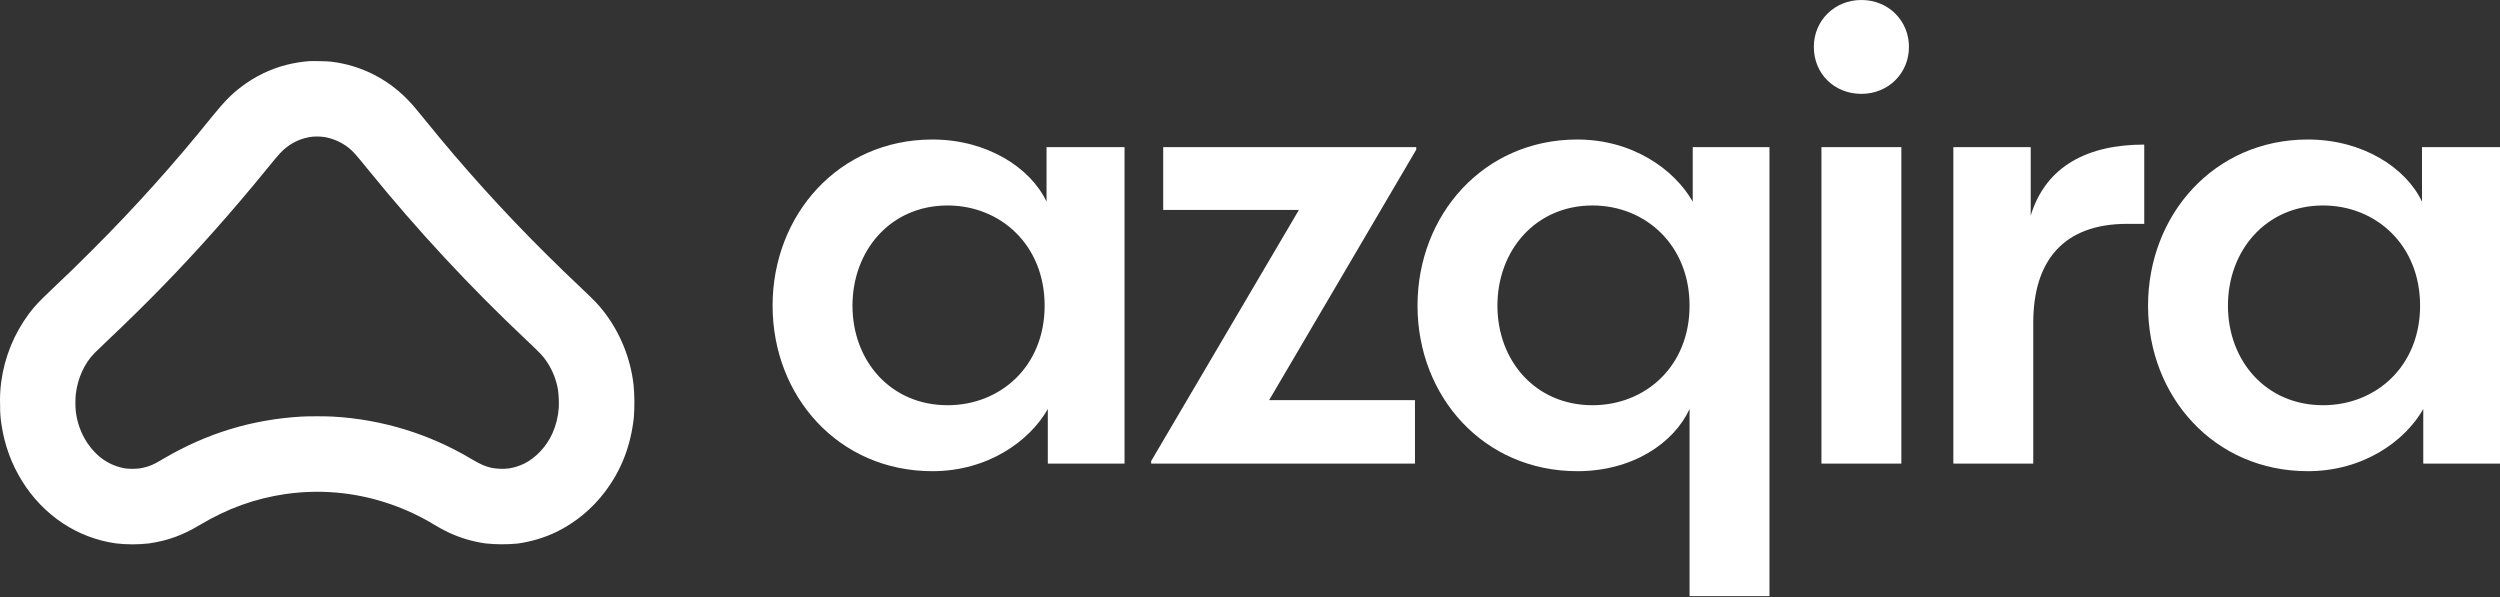
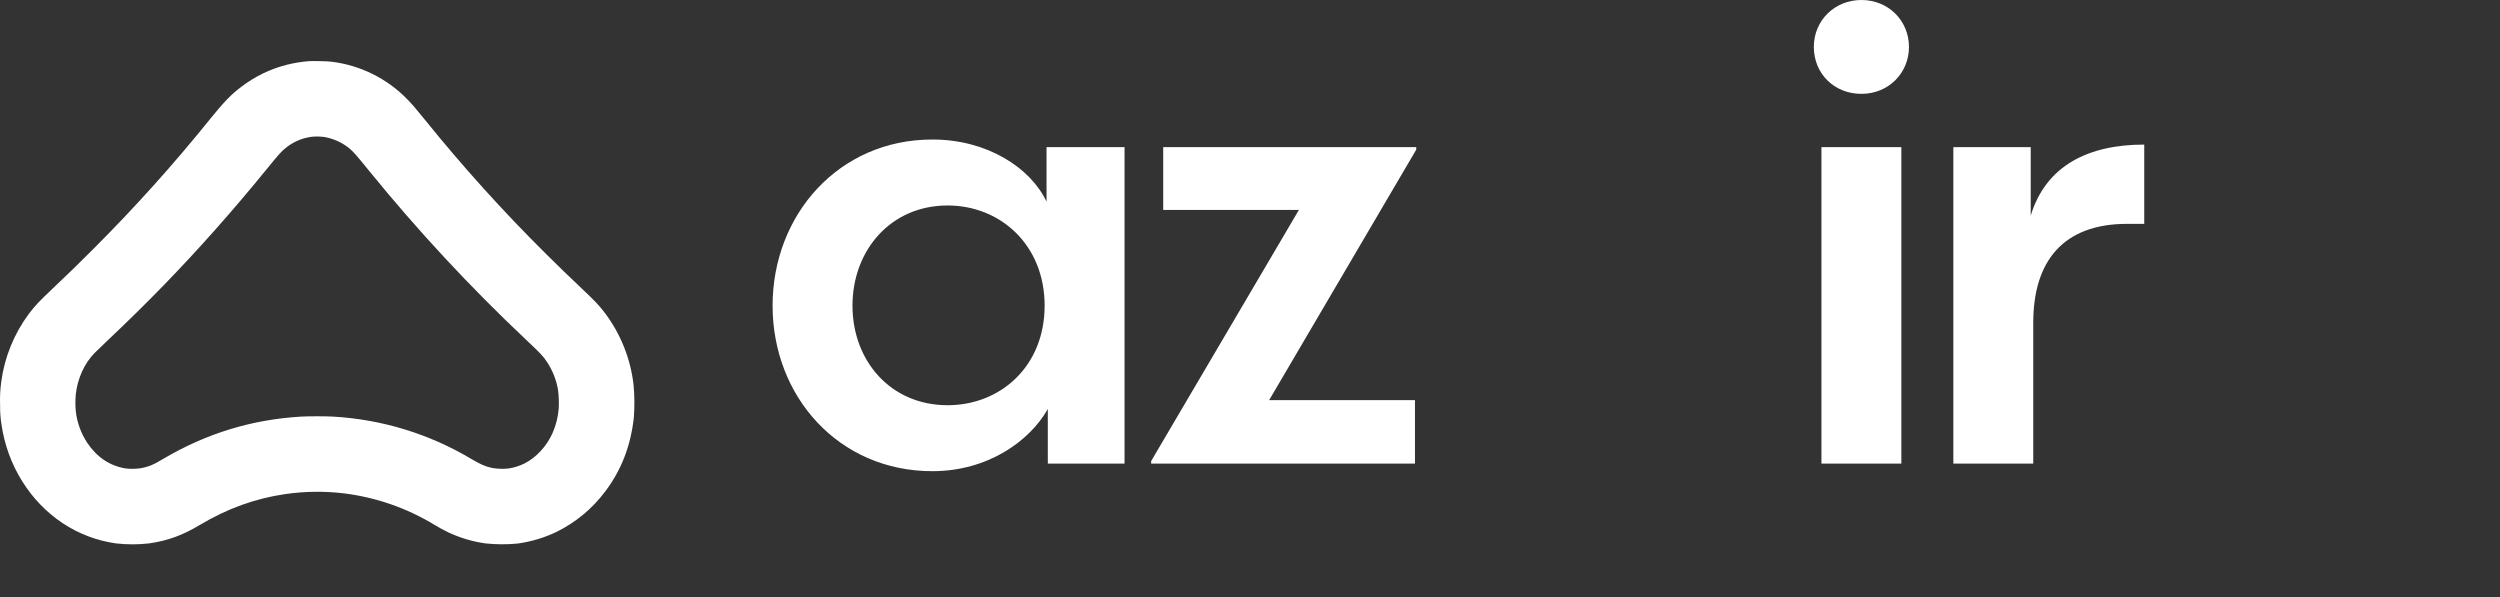
<svg xmlns="http://www.w3.org/2000/svg" width="159" height="38" viewBox="0 0 159 38" fill="none">
  <rect x="0" y="0" width="159" height="38" fill="#333333" stroke="none" />
  <g clip-path="url(#clip0_1_2)">
    <path fill-rule="evenodd" clip-rule="evenodd" d="M19.643 3.89C19.183 3.927 18.727 4 18.279 4.11C17.21 4.375 16.208 4.859 15.336 5.53C14.719 5.994 14.261 6.463 13.45 7.463C11.082 10.409 8.555 13.223 5.878 15.892C4.818 16.952 4.451 17.308 3.369 18.333C2.467 19.187 2.228 19.442 1.836 19.959C0.889 21.234 0.283 22.728 0.076 24.303C0.01 24.8 -0.014 25.301 0.007 25.801C0.001 26.206 0.031 26.613 0.097 27.013C0.471 29.592 1.912 31.905 4 33.283C5.017 33.956 6.172 34.392 7.38 34.561C8.076 34.64 8.78 34.64 9.477 34.561C10.665 34.388 11.597 34.051 12.695 33.395C14.471 32.335 16.214 31.707 18.158 31.421C19.39 31.245 20.64 31.23 21.876 31.378C23.915 31.63 25.878 32.313 27.633 33.38C27.933 33.563 28.243 33.731 28.562 33.881C29.297 34.22 30.077 34.449 30.88 34.562C31.557 34.632 32.24 34.635 32.918 34.57C33.778 34.452 34.616 34.202 35.399 33.826C36.613 33.228 37.669 32.352 38.482 31.271C39.512 29.91 40.113 28.365 40.311 26.565C40.365 25.865 40.359 25.161 40.293 24.462C40.101 22.809 39.473 21.236 38.472 19.906C38.098 19.417 37.875 19.179 37 18.35C36.037 17.437 35.586 17.001 34.74 16.163C32.018 13.464 29.446 10.616 27.037 7.633C26.405 6.854 26.221 6.639 25.895 6.306C24.599 4.978 22.886 4.135 21.043 3.92C20.823 3.893 19.82 3.872 19.643 3.89ZM20.693 8.725C21.241 8.831 21.756 9.067 22.192 9.414C22.458 9.629 22.64 9.835 23.505 10.901C26.574 14.674 29.886 18.239 33.424 21.576C34.417 22.513 34.541 22.643 34.81 23.052C35.152 23.578 35.383 24.168 35.488 24.785C35.539 25.176 35.555 25.57 35.536 25.962C35.496 26.514 35.359 27.055 35.134 27.561C34.759 28.393 34.099 29.103 33.353 29.479C33.04 29.633 32.705 29.739 32.361 29.793C32.006 29.833 31.646 29.824 31.294 29.762C30.863 29.666 30.581 29.544 30.007 29.208C27.324 27.6 24.289 26.669 21.165 26.495C20.729 26.469 19.602 26.469 19.165 26.495C16.024 26.68 13.158 27.555 10.416 29.163C9.927 29.45 9.854 29.488 9.655 29.574C9.42 29.673 9.173 29.743 8.922 29.783C8.607 29.827 8.286 29.83 7.971 29.792C6.965 29.619 6.155 29.072 5.54 28.152C5.148 27.551 4.9 26.867 4.82 26.154C4.787 25.794 4.787 25.432 4.82 25.072C4.941 24.041 5.374 23.097 6.027 22.439C6.127 22.337 6.489 21.991 6.828 21.668C9.386 19.251 11.52 17.052 13.657 14.645C14.845 13.306 15.88 12.087 17.081 10.613C17.752 9.787 17.944 9.577 18.222 9.37C18.7 8.993 19.276 8.759 19.881 8.693C20.151 8.671 20.424 8.682 20.693 8.723V8.725Z" fill="white" />
    <path d="M71.521 9.357V29.483H66.641V26.014C65.471 28.071 62.809 29.967 59.3 29.967C53.331 29.967 49.137 25.208 49.137 19.44C49.137 13.673 53.331 8.873 59.3 8.873C62.809 8.873 65.552 10.688 66.56 12.826V9.357H71.521ZM60.268 25.772C63.616 25.772 66.439 23.312 66.439 19.44C66.439 15.568 63.616 13.068 60.268 13.068C56.638 13.068 54.218 15.931 54.218 19.44C54.218 22.949 56.638 25.772 60.268 25.772Z" fill="white" />
    <path d="M82.611 13.35H73.98V9.357H90.073V9.518L80.716 25.45H89.992V29.483H73.214V29.322L82.611 13.35Z" fill="white" />
-     <path d="M107.456 37.913V26.014C106.448 28.192 103.826 29.967 100.317 29.967C94.348 29.967 90.154 25.208 90.154 19.44C90.154 13.673 94.348 8.873 100.317 8.873C103.826 8.873 106.488 10.769 107.658 12.826V9.357H112.538V37.913H107.456ZM101.285 25.772C104.633 25.772 107.456 23.312 107.456 19.44C107.456 15.568 104.633 13.068 101.285 13.068C97.656 13.068 95.236 15.931 95.236 19.44C95.236 22.949 97.656 25.772 101.285 25.772Z" fill="white" />
    <path d="M118.385 0C120.12 0 121.41 1.331 121.41 2.985C121.41 4.638 120.12 5.969 118.385 5.969C116.651 5.969 115.36 4.679 115.36 2.985C115.36 1.291 116.691 0 118.385 0ZM115.844 29.483V9.357H120.926V29.483H115.844Z" fill="white" />
    <path d="M136.374 14.237H135.285C131.211 14.237 129.315 16.617 129.315 20.529V29.483H124.233V9.357H129.154V13.713C130.122 10.527 132.824 9.196 136.374 9.196V14.237Z" fill="white" />
-     <path d="M159 9.357V29.483H154.12V26.014C152.95 28.071 150.288 29.967 146.779 29.967C140.81 29.967 136.616 25.208 136.616 19.44C136.616 13.673 140.81 8.873 146.779 8.873C150.288 8.873 153.031 10.688 154.039 12.826V9.357H159ZM147.747 25.772C151.095 25.772 153.918 23.312 153.918 19.44C153.918 15.568 151.095 13.068 147.747 13.068C144.117 13.068 141.697 15.931 141.697 19.44C141.697 22.949 144.117 25.772 147.747 25.772Z" fill="white" />
  </g>
  <defs>
    <clipPath id="clip0_1_2">
      <rect width="159" height="37.913" fill="white" />
    </clipPath>
  </defs>
</svg>